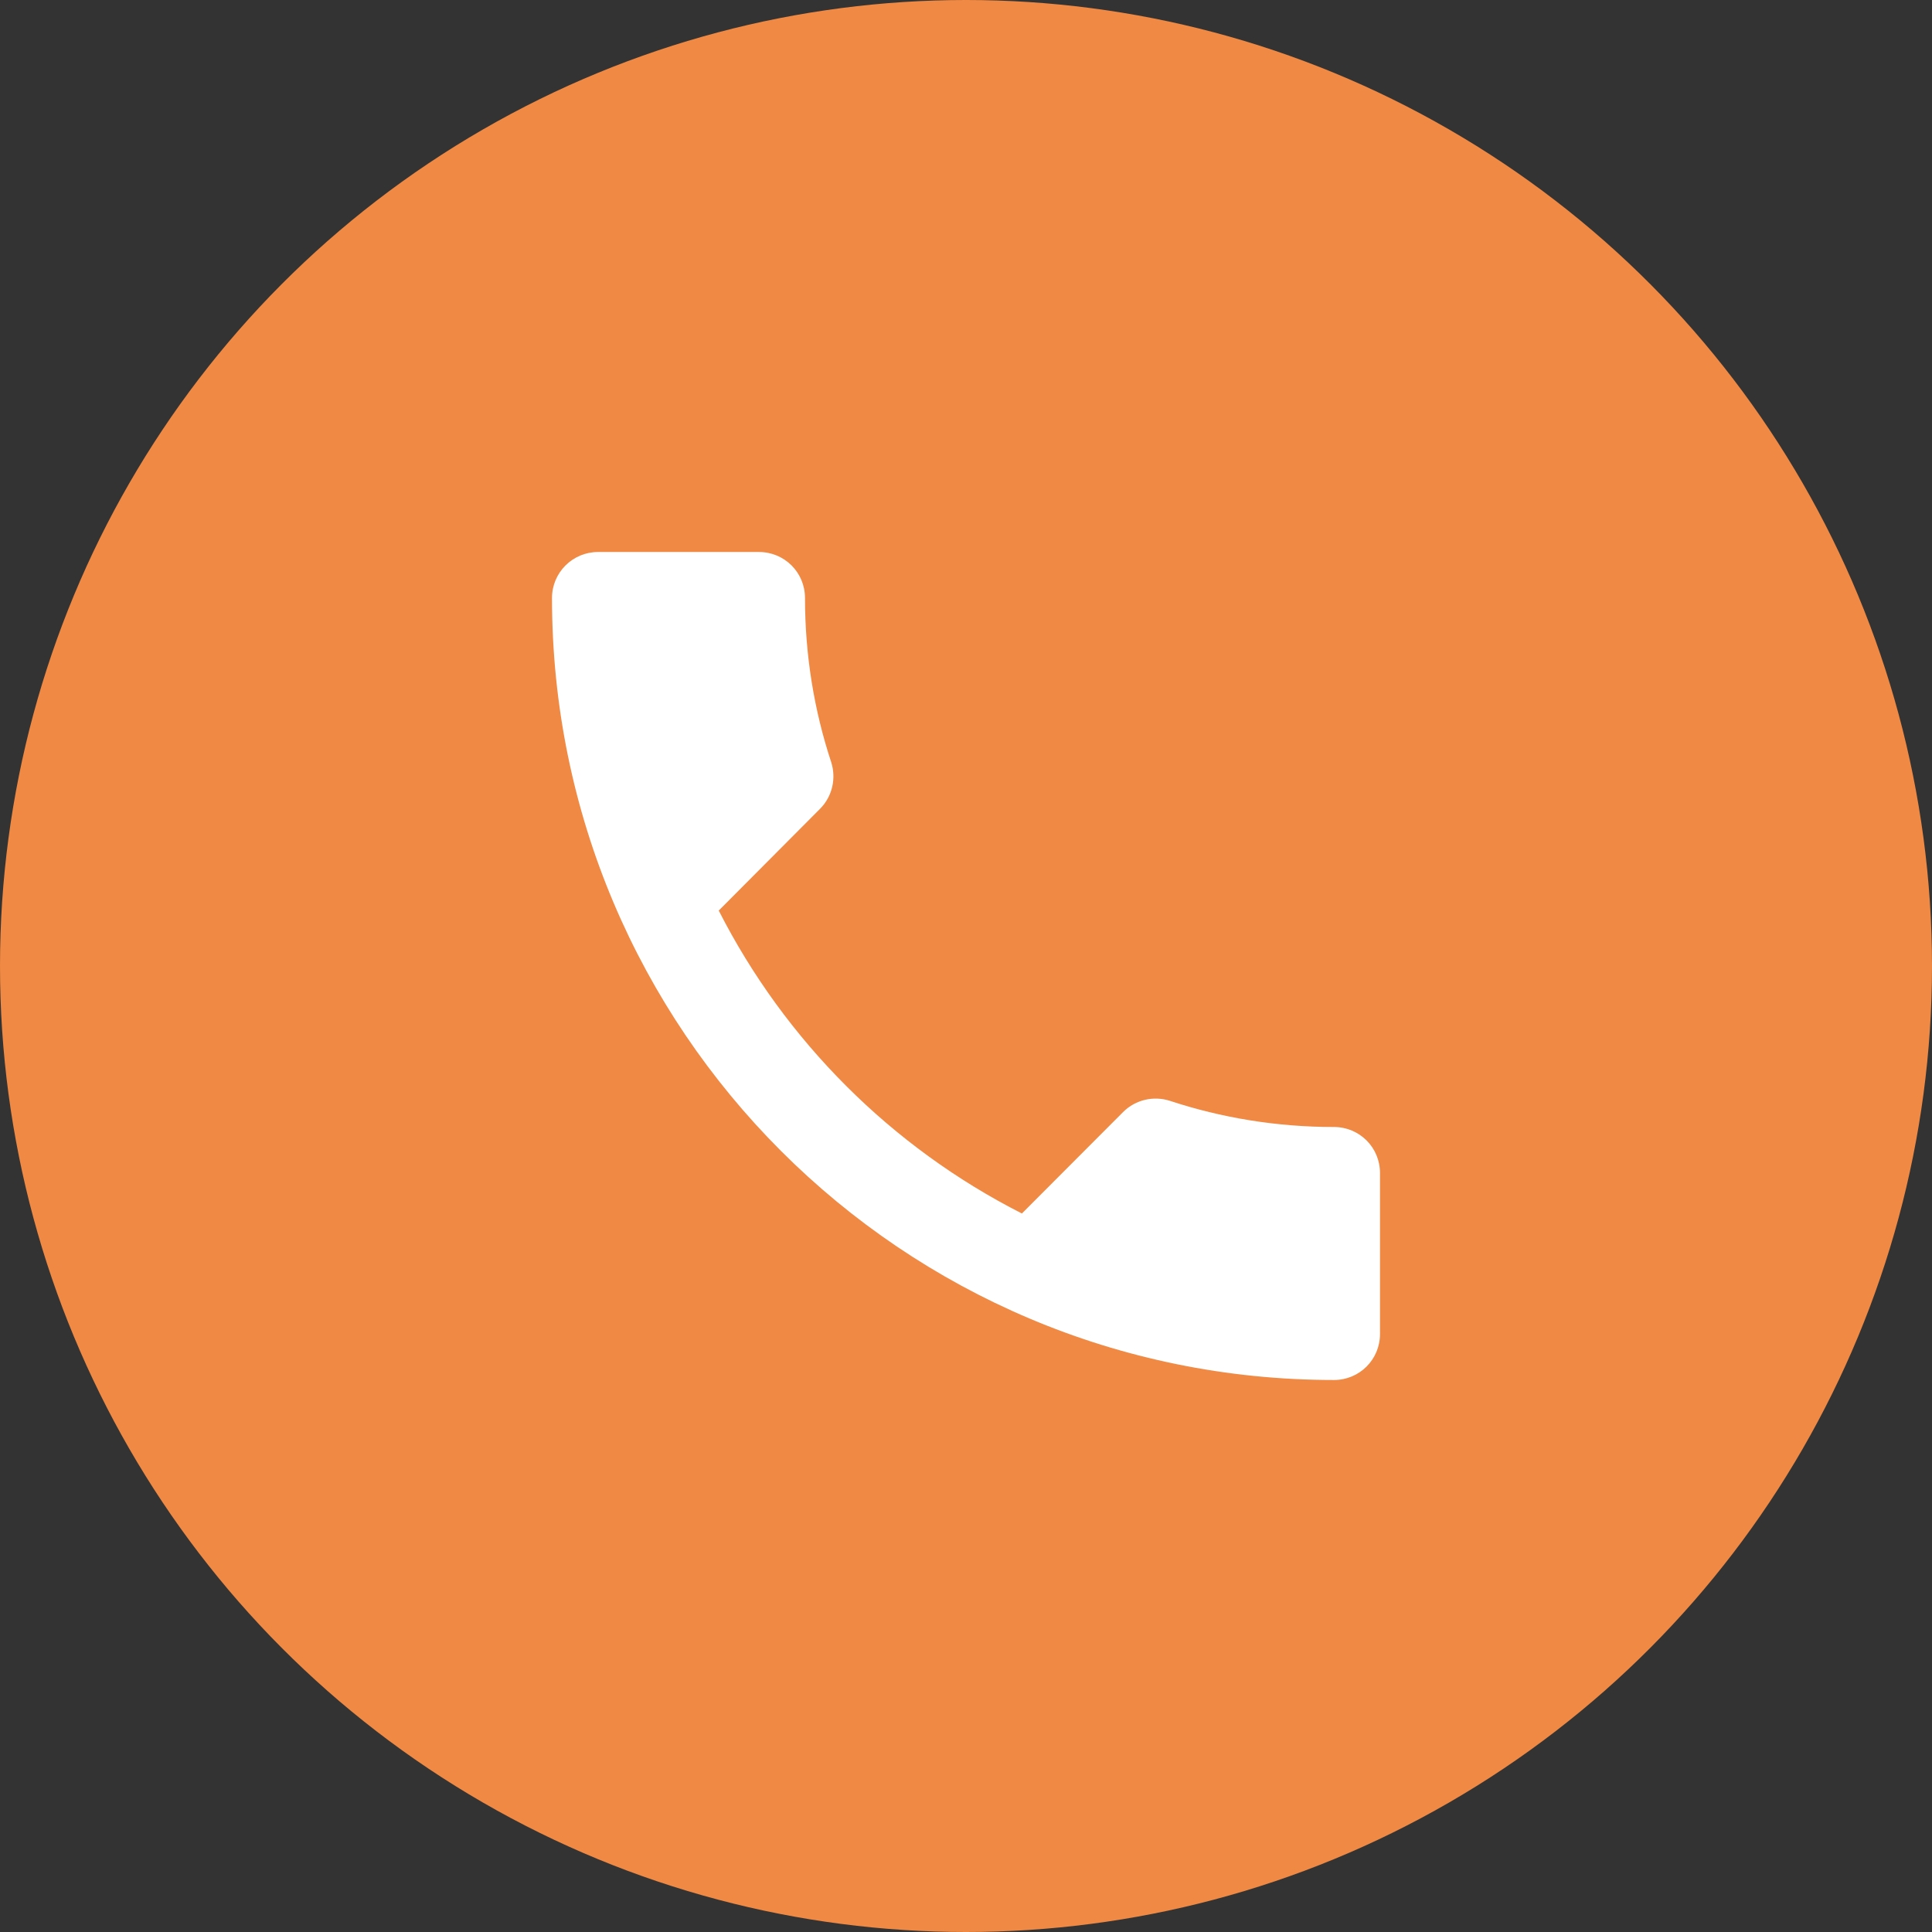
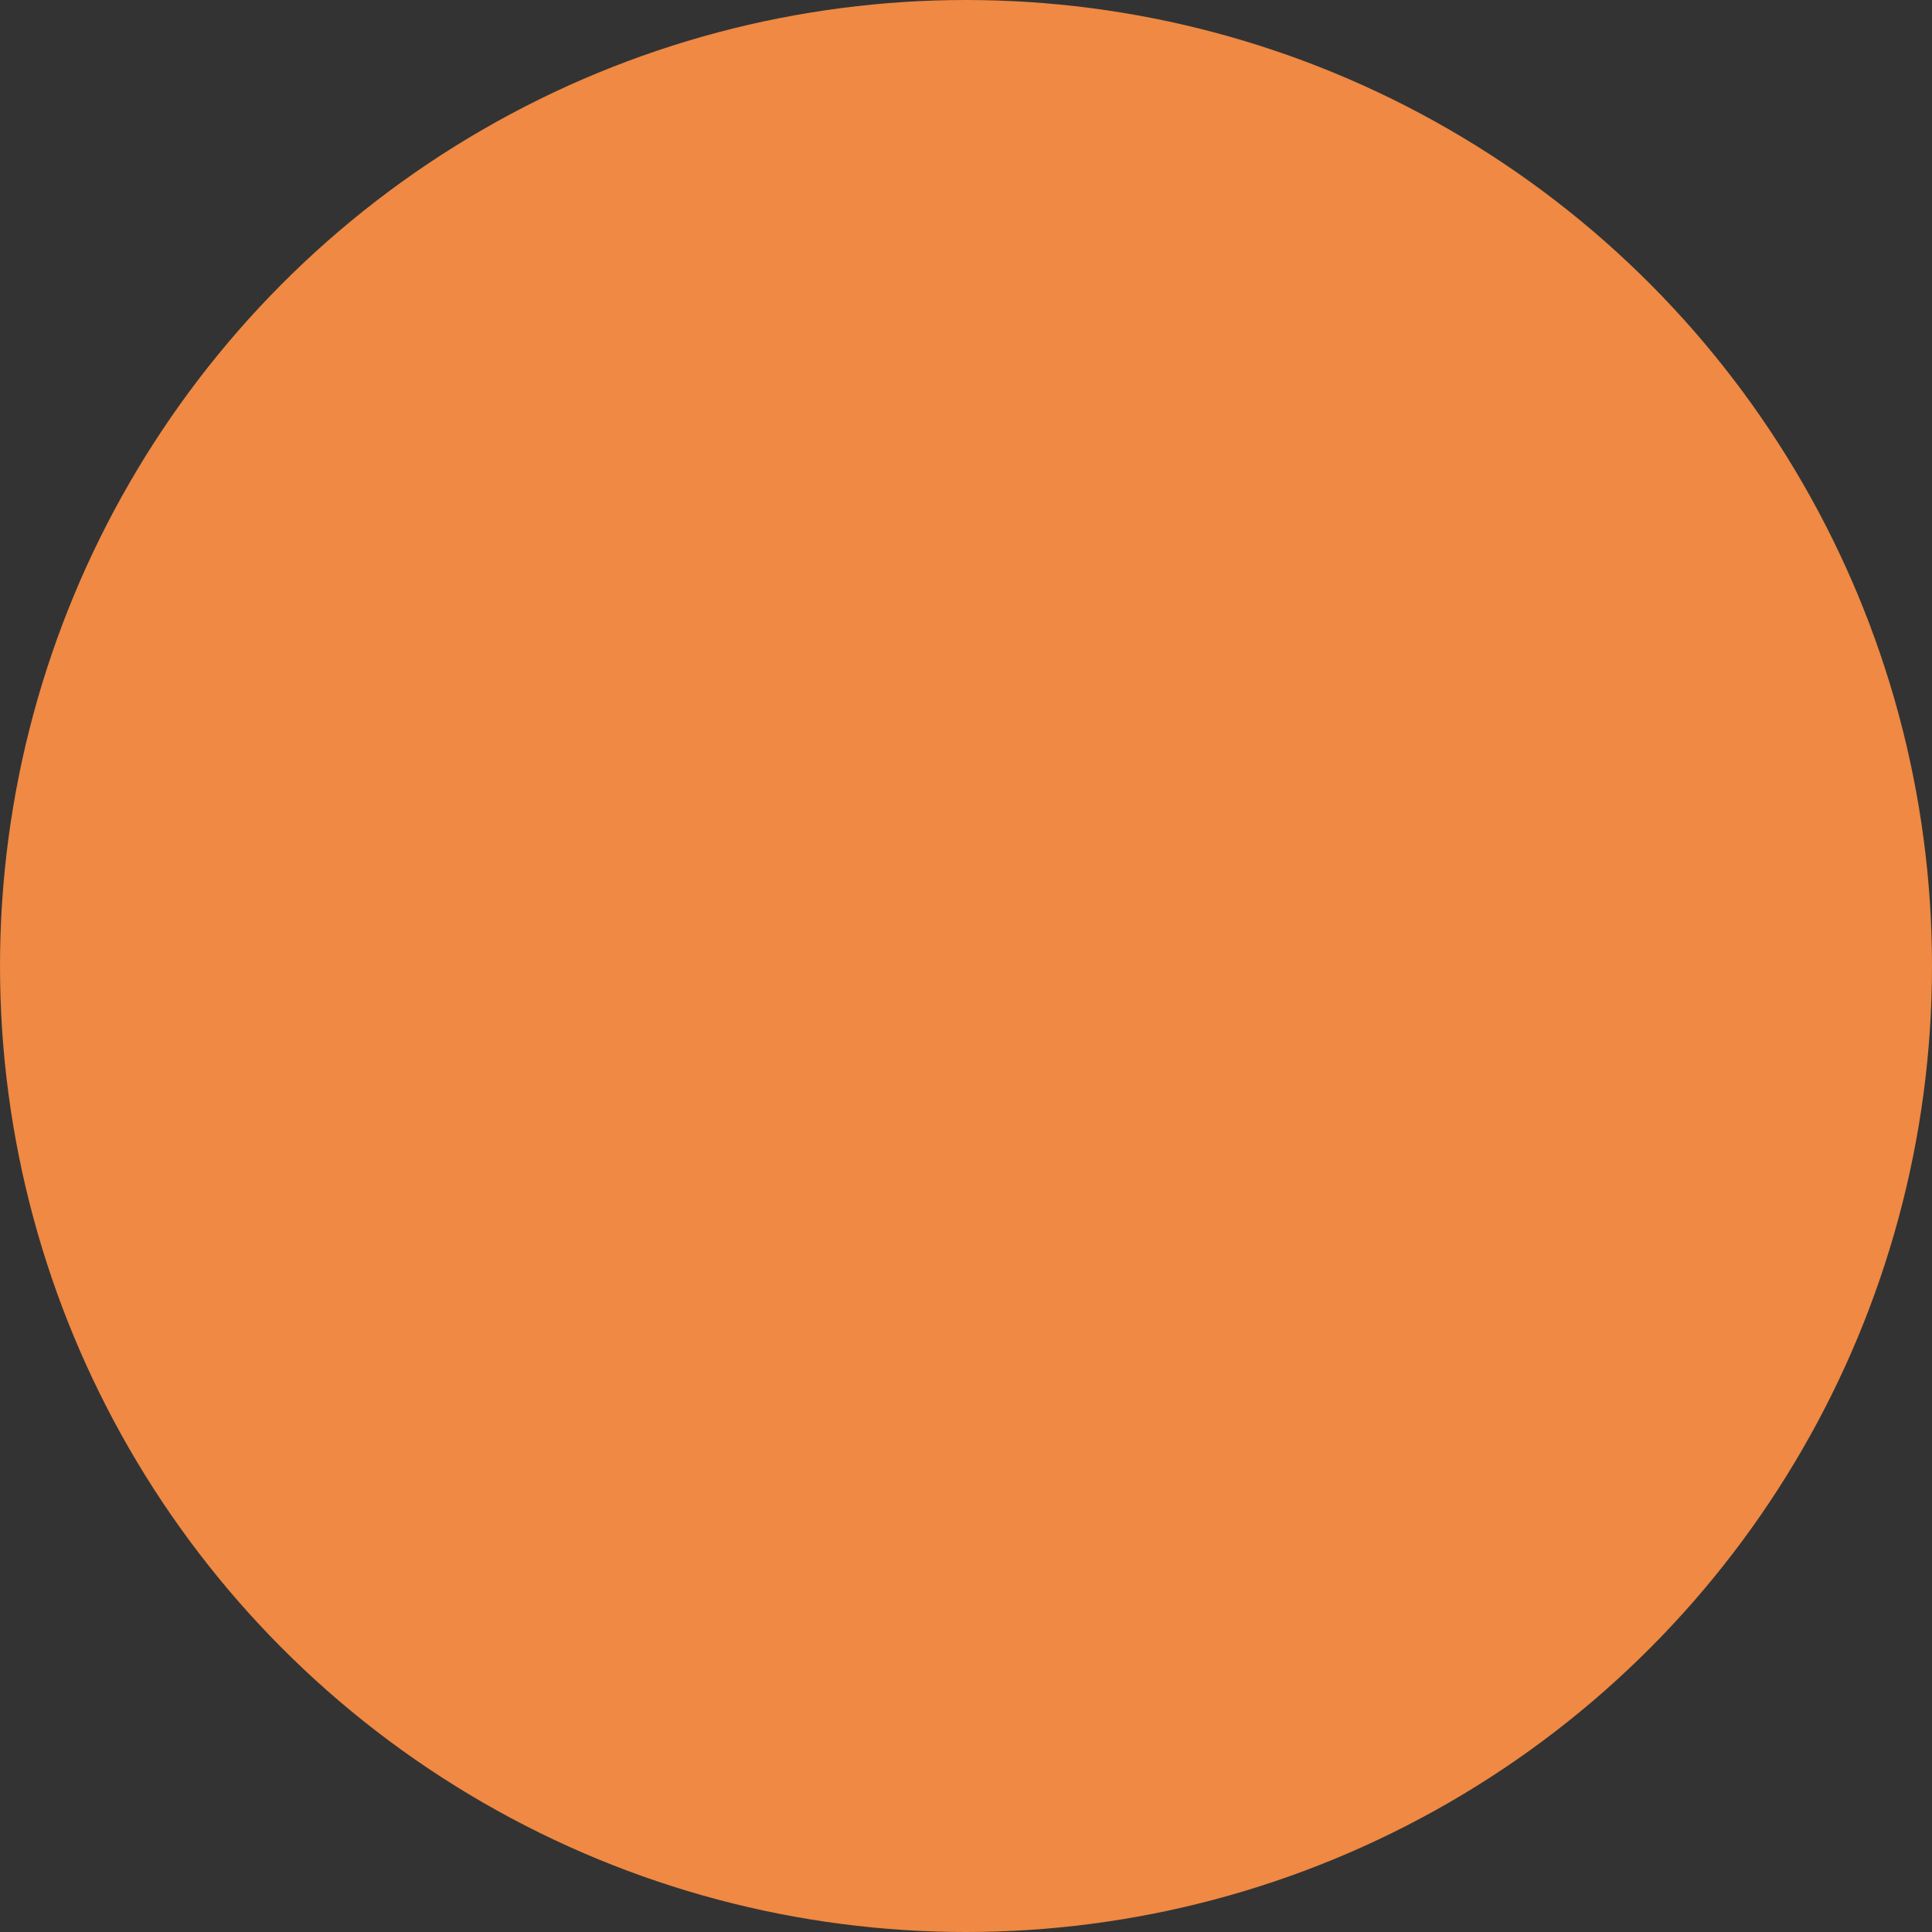
<svg xmlns="http://www.w3.org/2000/svg" width="42" height="42" viewBox="0 0 42 42" fill="none">
  <rect x="0" y="0" width="42" height="42" fill="#333333" stroke="none" />
  <circle cx="21" cy="21" r="21" fill="#EF8943" />
-   <path d="M15.625 19.795C17.065 22.625 19.38 24.94 22.215 26.38L24.415 24.175C24.69 23.9 25.085 23.82 25.43 23.93C26.55 24.3 27.755 24.5 29 24.5C29.555 24.5 30 24.945 30 25.5V29C30 29.555 29.555 30 29 30C19.61 30 12 22.39 12 13C12 12.445 12.45 12 13 12H16.5C17.055 12 17.5 12.445 17.5 13C17.5 14.245 17.7 15.45 18.07 16.57C18.18 16.915 18.1 17.31 17.825 17.585L15.625 19.795Z" fill="white" />
</svg>